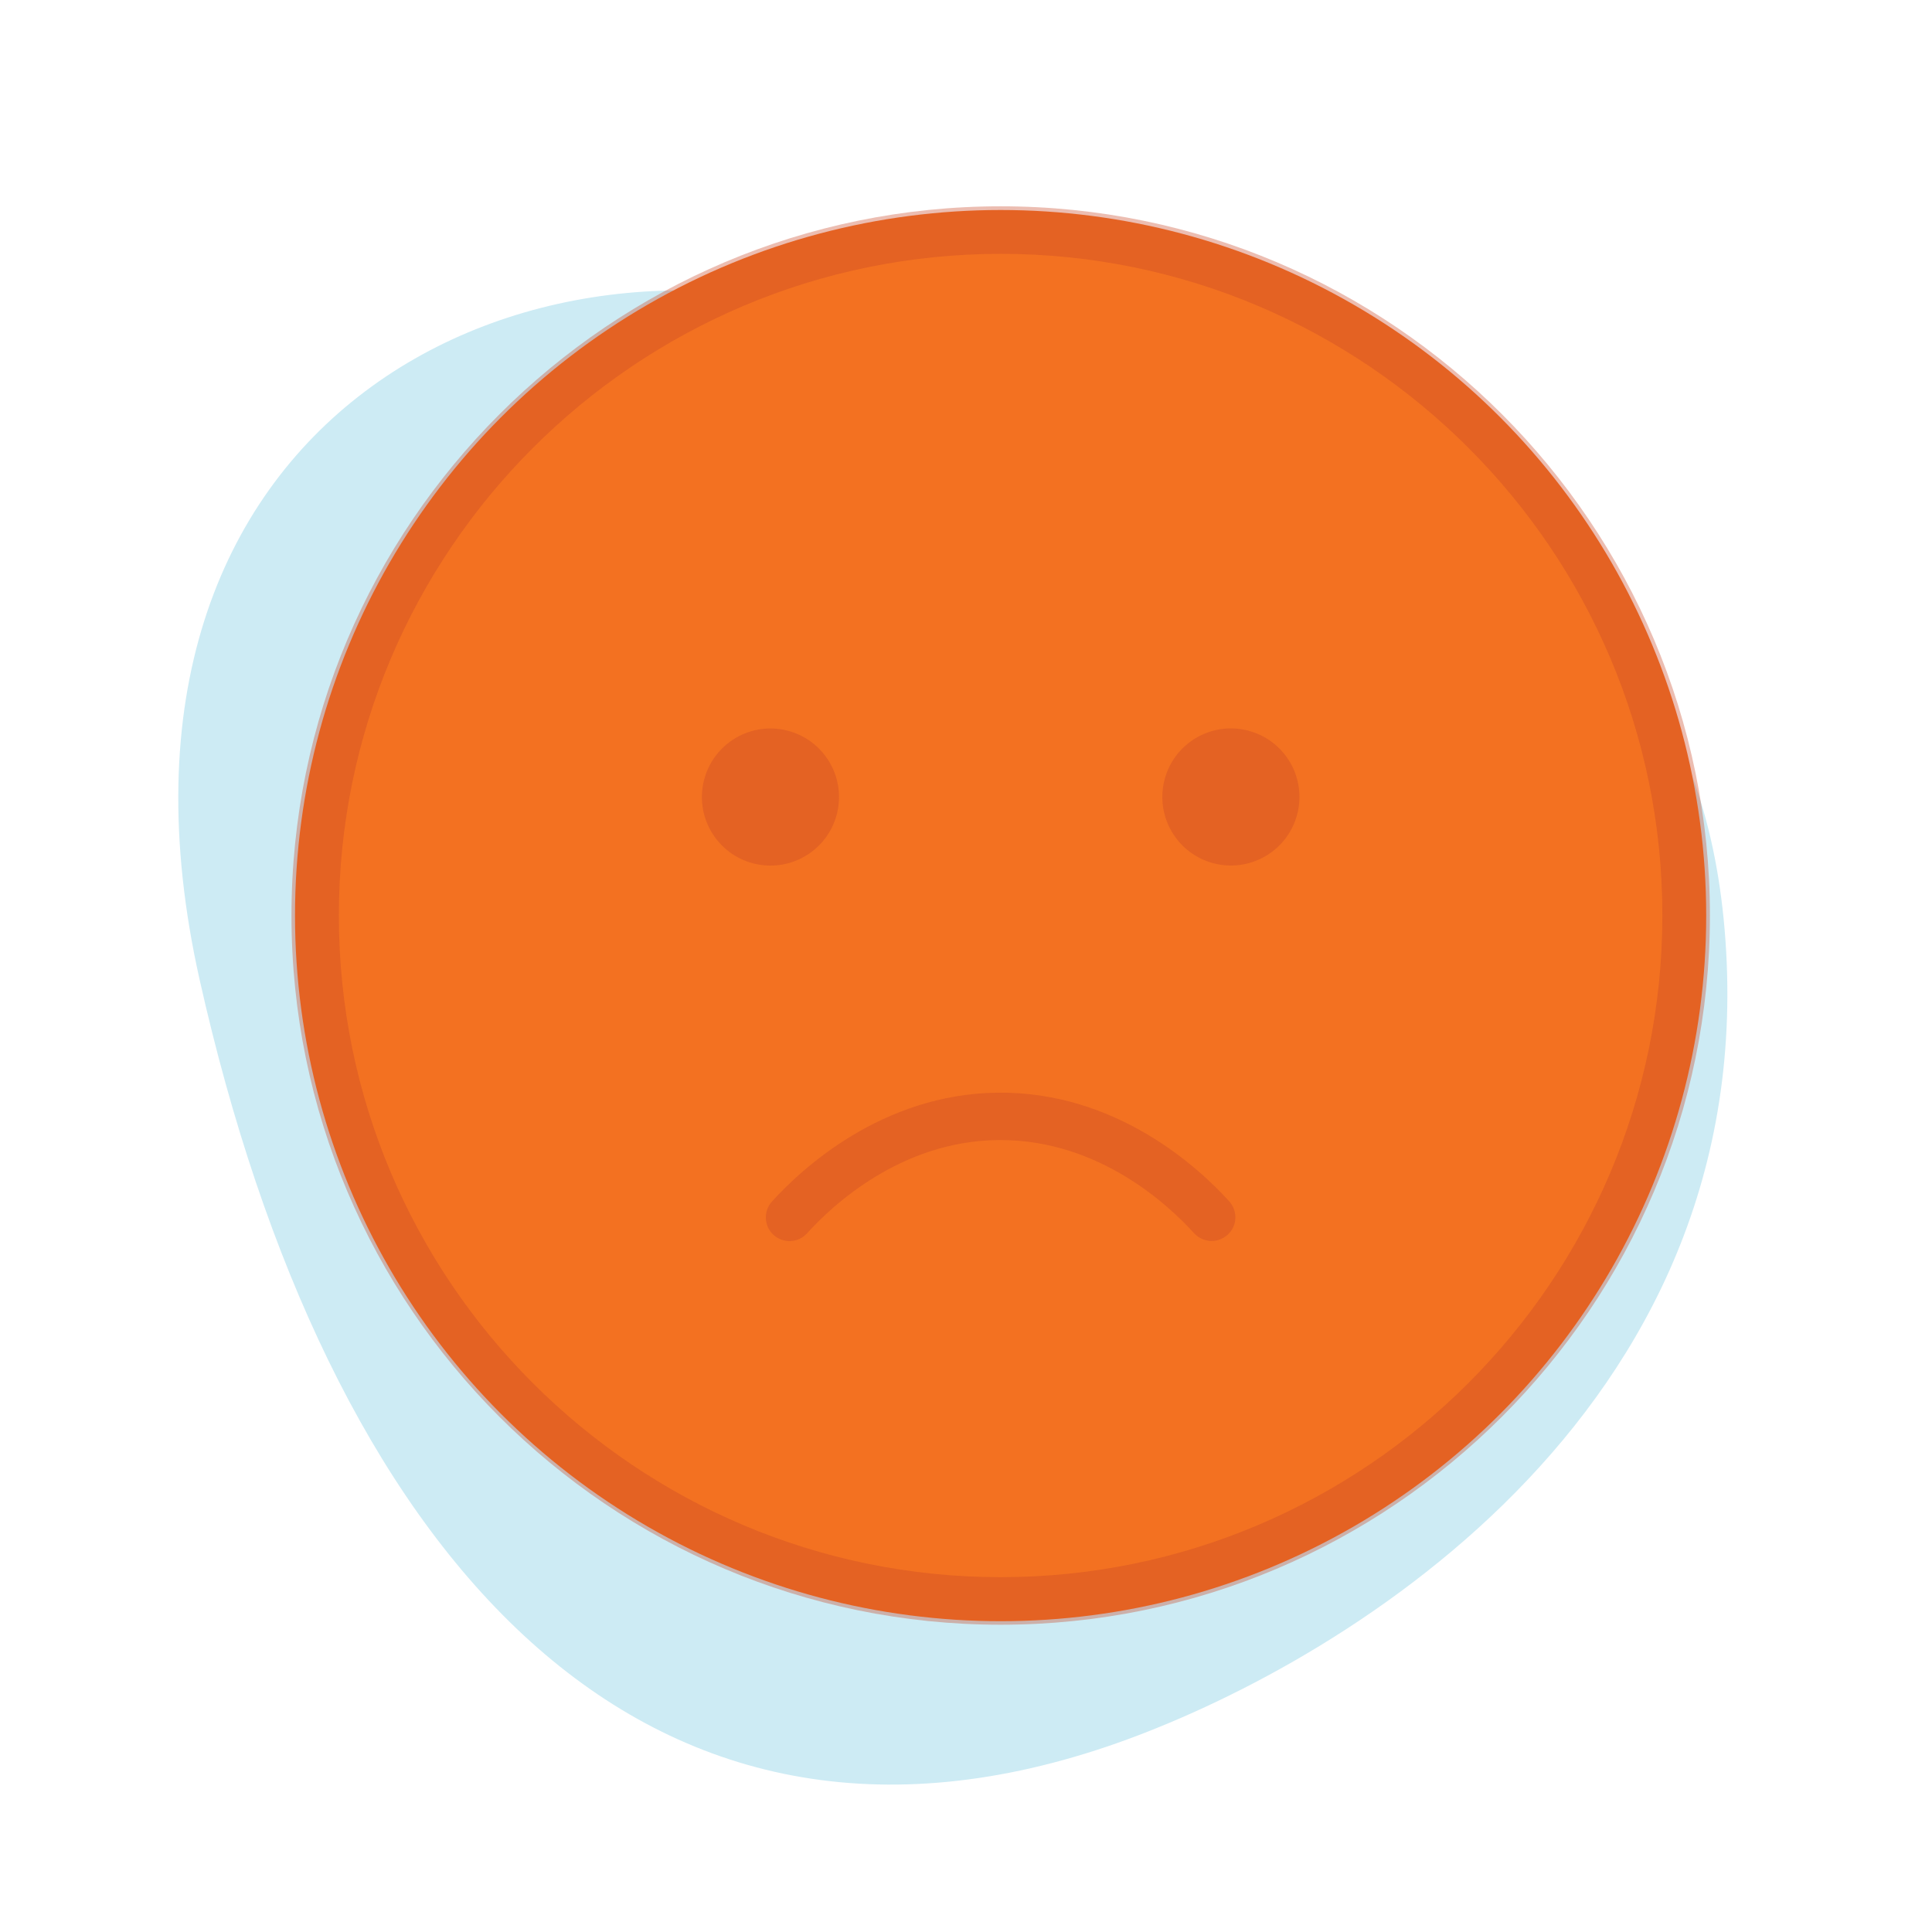
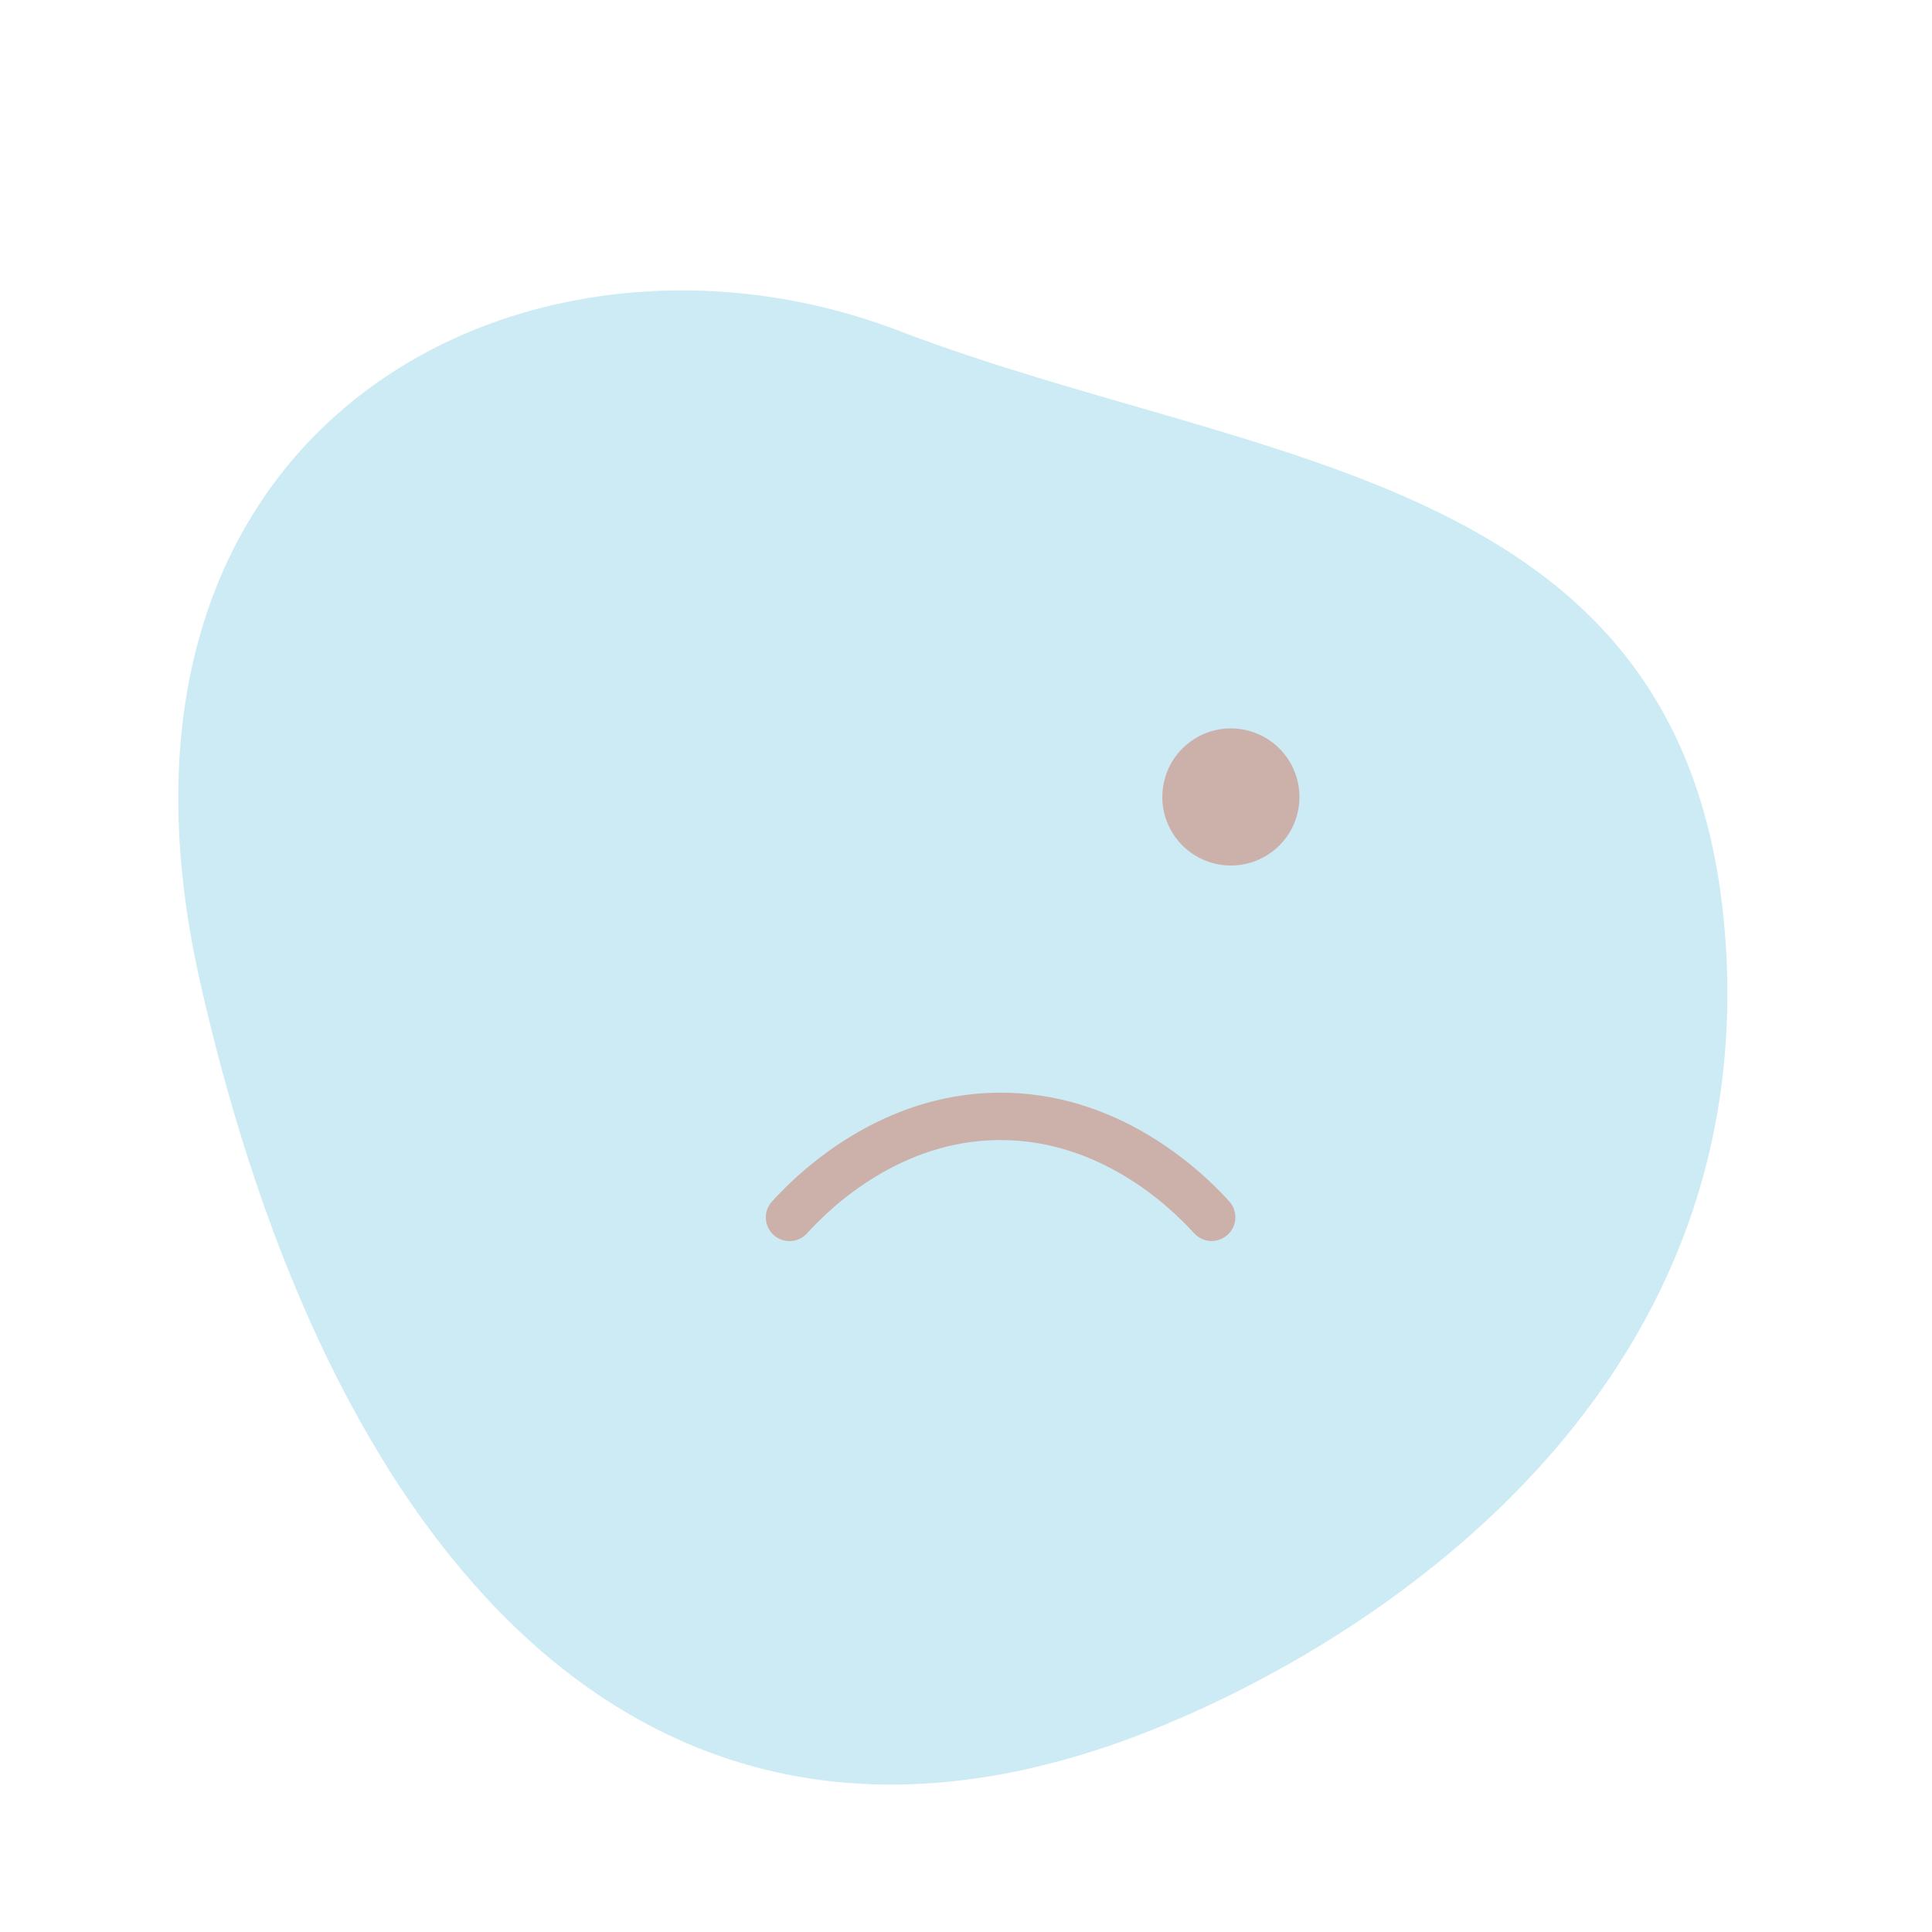
<svg xmlns="http://www.w3.org/2000/svg" viewBox="0 0 115 115">
  <defs>
    <style> .cls-1 { fill: #c94726; } .cls-2 { isolation: isolate; } .cls-2, .cls-3 { fill: none; } .cls-4 { fill: #f37121; } .cls-3 { mix-blend-mode: multiply; opacity: .36; } .cls-5 { fill: #cdebf4; } </style>
  </defs>
  <g class="cls-2">
    <g id="Layer_1" data-name="Layer 1">
      <g>
-         <path class="cls-5" d="m65.9,103.96c12.15-4.11,38.45-18.54,36.85-47.29-1.6-28.75-27.59-28.69-49.27-36.99C31.8,11.38,4.34,24.75,11.89,58.35c7.55,33.6,25.83,55.14,54.01,45.61Z" />
+         <path class="cls-5" d="m65.9,103.96c12.15-4.11,38.45-18.54,36.85-47.29-1.6-28.75-27.59-28.69-49.27-36.99C31.8,11.38,4.34,24.75,11.89,58.35c7.55,33.6,25.83,55.14,54.01,45.61" />
        <g>
-           <circle class="cls-4" cx="59.56" cy="54.5" r="42" />
          <g class="cls-3">
-             <path class="cls-1" d="m101.78,54.49c0-23.27-18.93-42.21-42.21-42.21-23.28,0-42.22,18.94-42.22,42.22,0,23.27,18.93,42.21,42.21,42.21,23.28,0,42.22-18.94,42.22-42.22Zm-42.22,39.39c-21.72,0-39.39-17.67-39.39-39.38,0-21.72,17.67-39.39,39.4-39.39,21.72,0,39.39,17.67,39.38,39.38,0,21.72-17.67,39.39-39.39,39.39Z" />
            <path class="cls-1" d="m72.13,73.87c-.39,0-.77-.16-1.05-.46-1.52-1.68-5.66-5.55-11.52-5.55-.05,0-.1,0-.15,0-5.79.06-9.88,3.9-11.37,5.55-.52.58-1.42.62-1.99.1-.58-.52-.62-1.42-.1-1.99,1.74-1.92,6.53-6.4,13.43-6.48,7.08-.08,12.01,4.5,13.79,6.47.52.58.48,1.47-.1,1.99-.27.24-.61.37-.95.37Z" />
            <g>
-               <circle class="cls-1" cx="45.86" cy="47.44" r="4.08" transform="translate(-18.41 32.51) rotate(-32.89)" />
              <circle class="cls-1" cx="73.27" cy="47.44" r="4.08" transform="translate(-14.02 47.39) rotate(-32.89)" />
            </g>
          </g>
        </g>
      </g>
    </g>
  </g>
</svg>